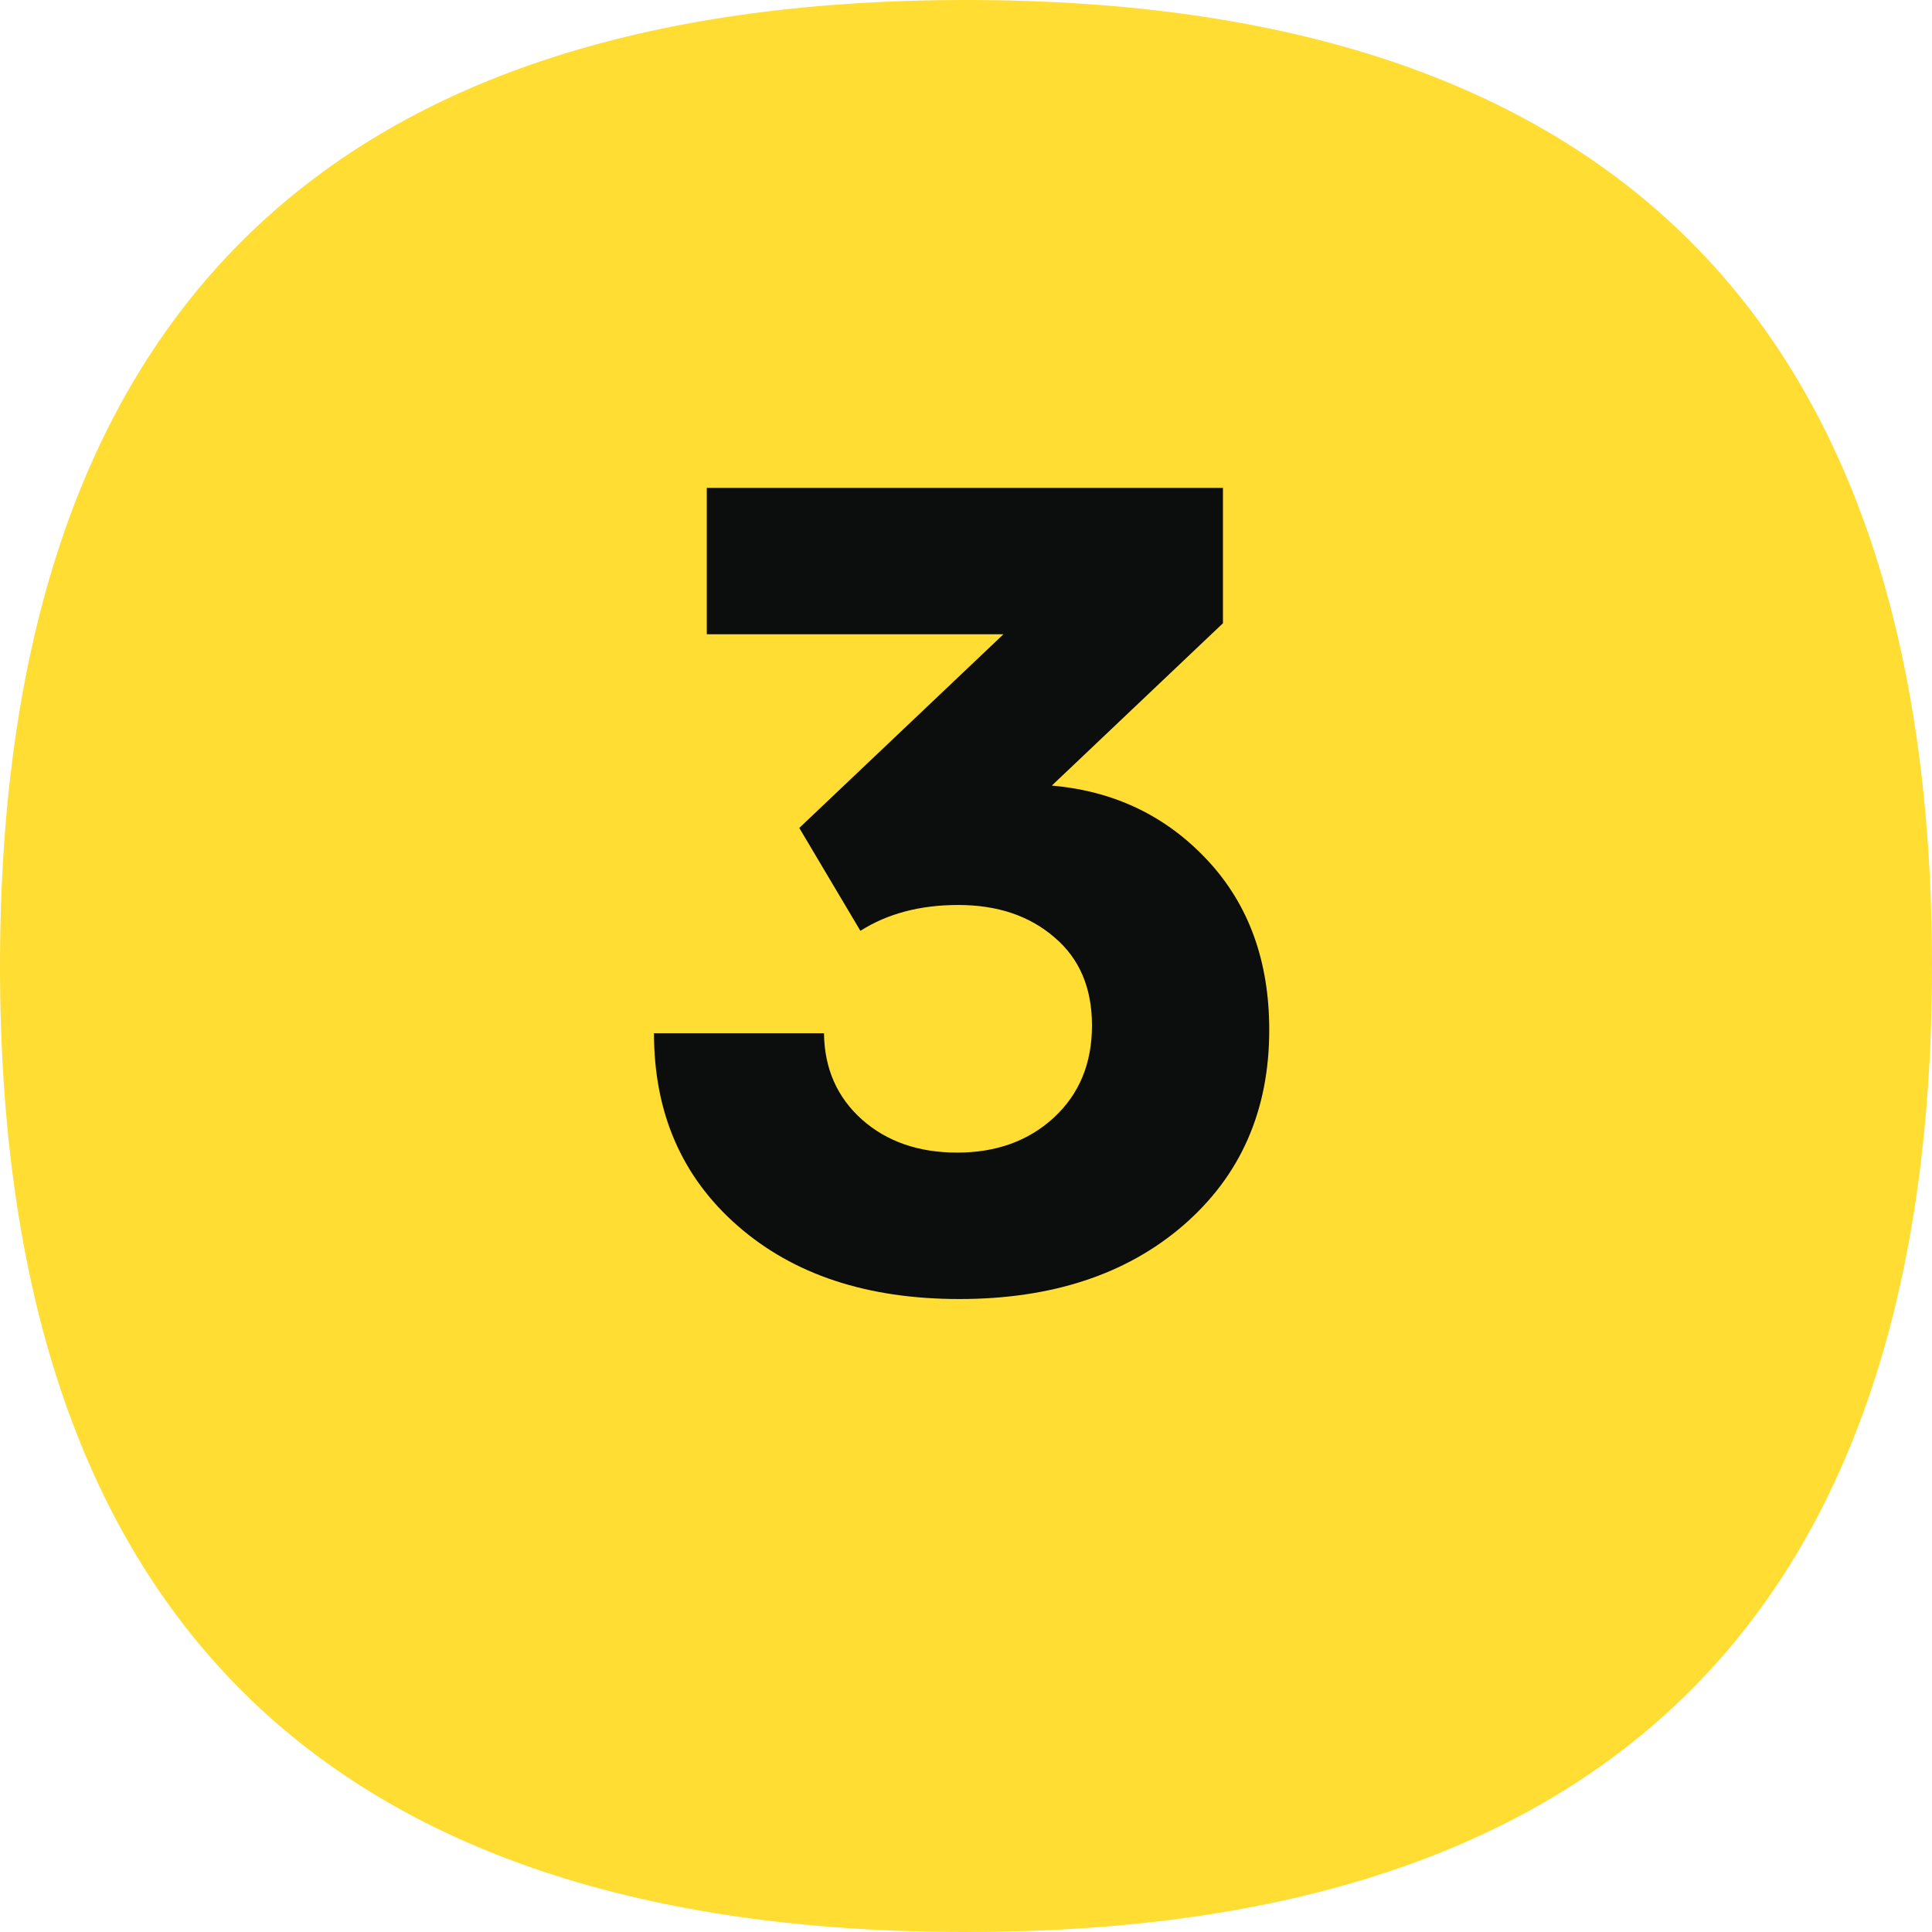
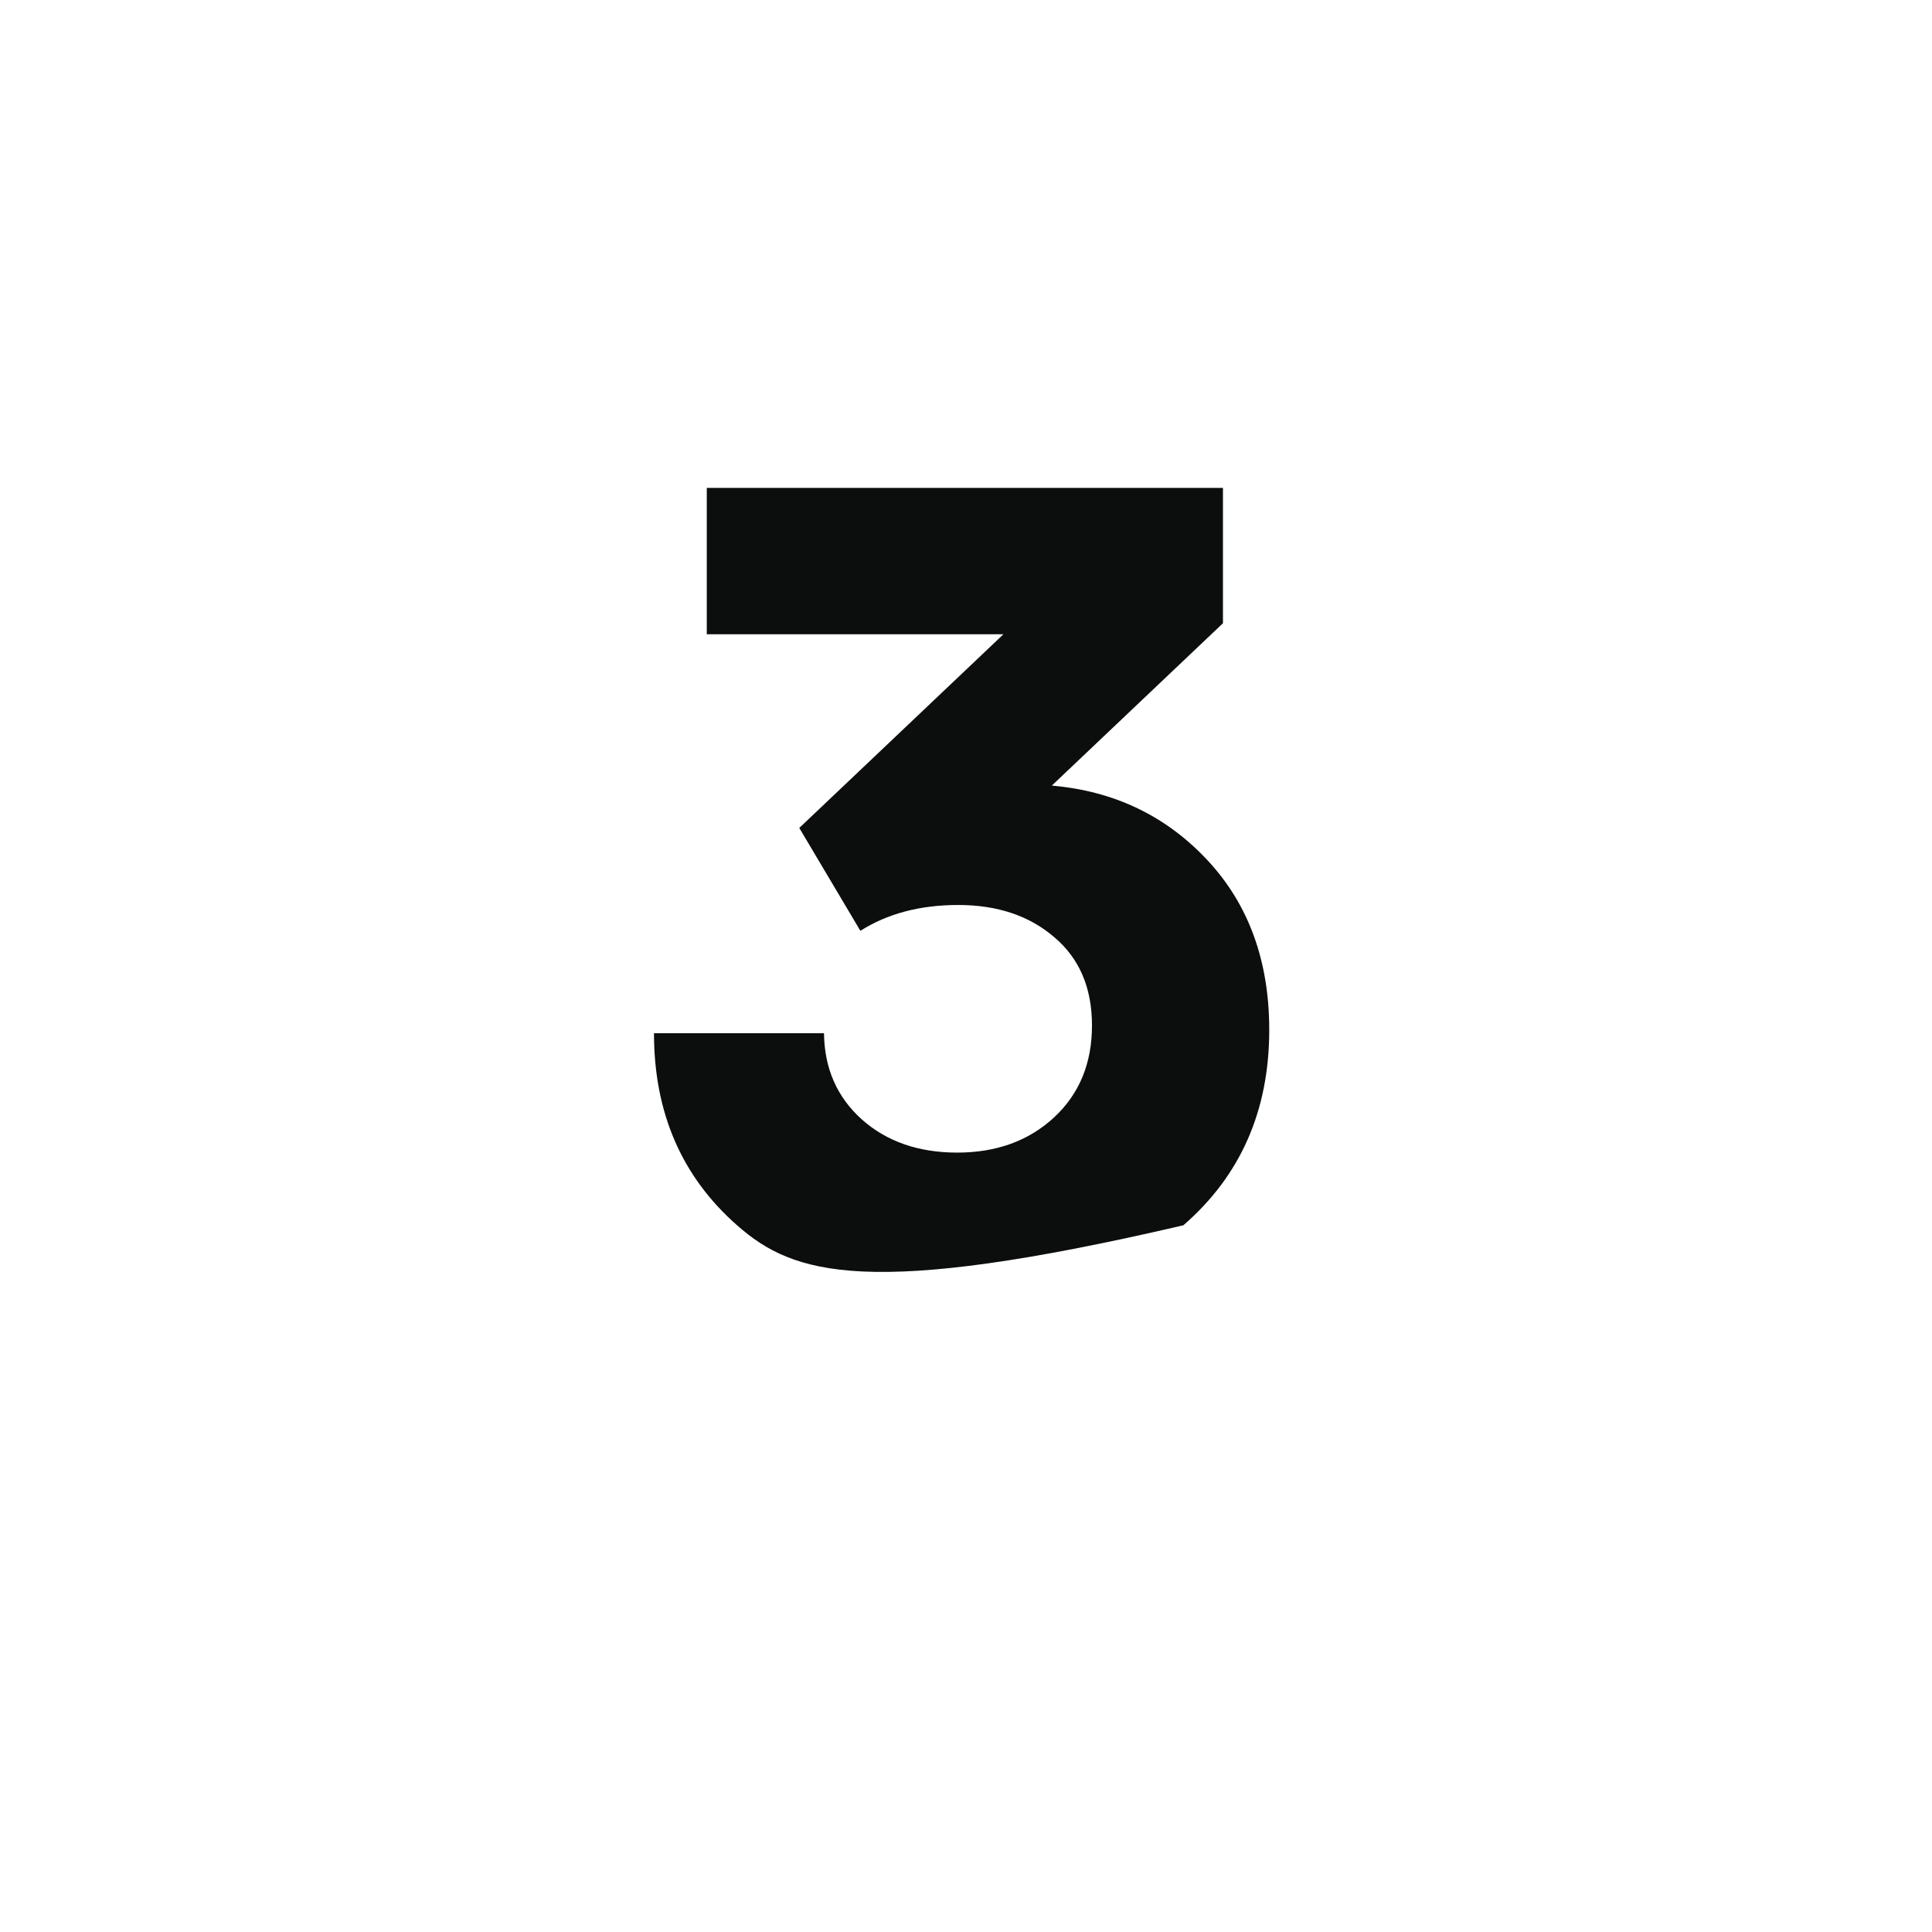
<svg xmlns="http://www.w3.org/2000/svg" width="24" height="24" viewBox="0 0 24 24" fill="none">
-   <path d="M24 12C24 20 20 24 12 24C4 24 0 20 0 12C0 4 4 0 12 0C20 0 24 4 24 12Z" fill="#FFDD33" />
-   <path d="M15.767 12.794C15.767 13.796 15.411 14.605 14.7 15.221C13.994 15.831 13.066 16.137 11.918 16.137C10.774 16.137 9.856 15.834 9.163 15.227C8.47 14.621 8.124 13.824 8.124 12.835H10.236C10.241 13.273 10.398 13.63 10.708 13.908C11.018 14.182 11.412 14.318 11.891 14.318C12.378 14.318 12.779 14.172 13.094 13.881C13.408 13.589 13.565 13.209 13.565 12.739C13.565 12.274 13.411 11.91 13.101 11.646C12.791 11.377 12.392 11.242 11.904 11.242C11.43 11.242 11.025 11.349 10.688 11.563L9.929 10.285L12.465 7.879H8.78V6.061H15.192V7.742L13.066 9.759C13.846 9.827 14.493 10.139 15.008 10.695C15.514 11.242 15.767 11.942 15.767 12.794Z" fill="#0C0D0D" />
+   <path d="M15.767 12.794C15.767 13.796 15.411 14.605 14.7 15.221C10.774 16.137 9.856 15.834 9.163 15.227C8.47 14.621 8.124 13.824 8.124 12.835H10.236C10.241 13.273 10.398 13.63 10.708 13.908C11.018 14.182 11.412 14.318 11.891 14.318C12.378 14.318 12.779 14.172 13.094 13.881C13.408 13.589 13.565 13.209 13.565 12.739C13.565 12.274 13.411 11.91 13.101 11.646C12.791 11.377 12.392 11.242 11.904 11.242C11.43 11.242 11.025 11.349 10.688 11.563L9.929 10.285L12.465 7.879H8.78V6.061H15.192V7.742L13.066 9.759C13.846 9.827 14.493 10.139 15.008 10.695C15.514 11.242 15.767 11.942 15.767 12.794Z" fill="#0C0D0D" />
</svg>